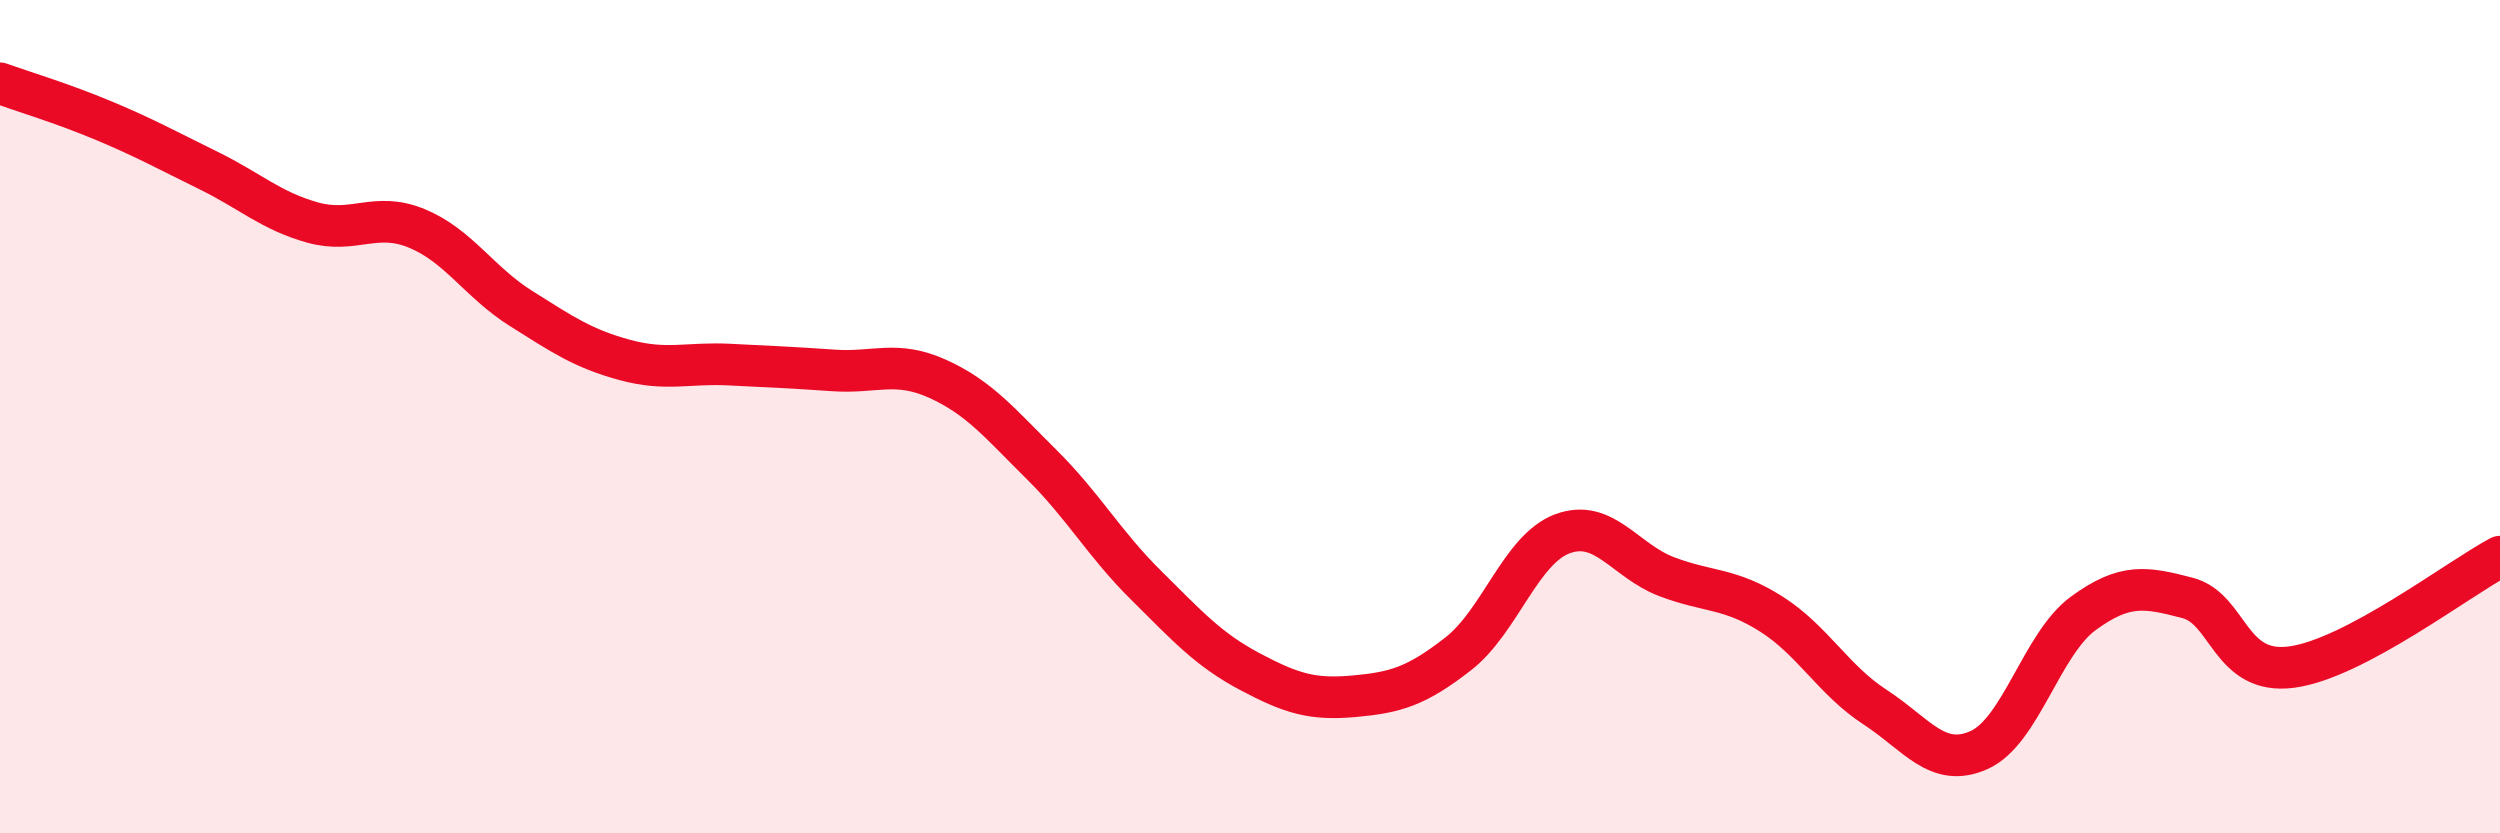
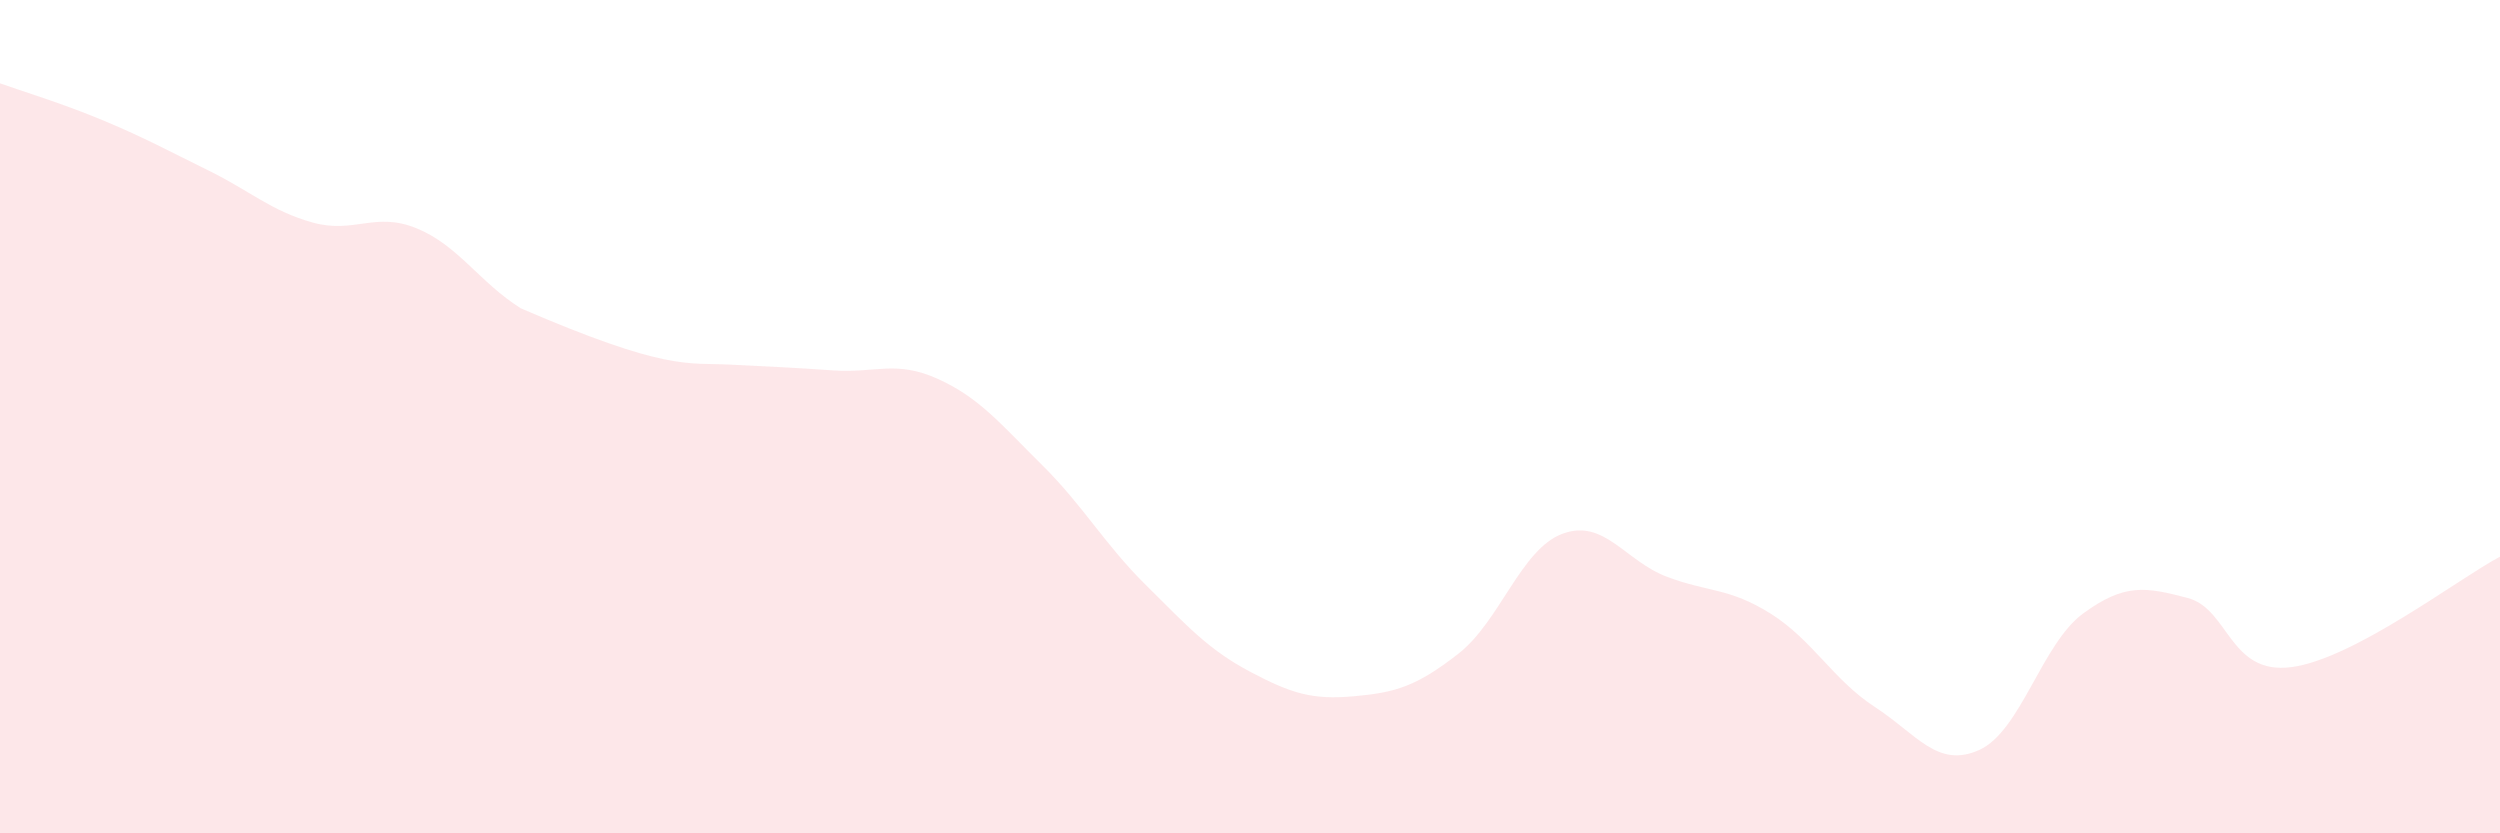
<svg xmlns="http://www.w3.org/2000/svg" width="60" height="20" viewBox="0 0 60 20">
-   <path d="M 0,2 C 0.5,2.18 1.5,2.48 2.5,2.9 C 3.5,3.32 4,3.6 5,4.09 C 6,4.58 6.5,5.06 7.5,5.34 C 8.5,5.62 9,5.07 10,5.48 C 11,5.89 11.5,6.77 12.5,7.4 C 13.5,8.03 14,8.37 15,8.64 C 16,8.91 16.5,8.7 17.5,8.75 C 18.5,8.8 19,8.82 20,8.89 C 21,8.96 21.5,8.64 22.5,9.09 C 23.5,9.54 24,10.16 25,11.15 C 26,12.14 26.5,13.05 27.5,14.04 C 28.5,15.03 29,15.59 30,16.12 C 31,16.65 31.5,16.8 32.5,16.71 C 33.5,16.62 34,16.47 35,15.69 C 36,14.91 36.5,13.18 37.5,12.81 C 38.5,12.44 39,13.46 40,13.84 C 41,14.22 41.5,14.1 42.5,14.73 C 43.5,15.36 44,16.32 45,16.97 C 46,17.62 46.5,18.45 47.5,18 C 48.5,17.55 49,15.45 50,14.72 C 51,13.99 51.5,14.09 52.5,14.35 C 53.5,14.61 53.5,16.21 55,16.01 C 56.5,15.81 59,13.89 60,13.36L60 20L0 20Z" fill="#EB0A25" opacity="0.1" stroke-linecap="round" stroke-linejoin="round" />
-   <path d="M 0,2 C 0.5,2.18 1.5,2.48 2.5,2.9 C 3.5,3.32 4,3.6 5,4.09 C 6,4.58 6.5,5.06 7.5,5.34 C 8.5,5.62 9,5.07 10,5.48 C 11,5.89 11.5,6.77 12.5,7.4 C 13.5,8.03 14,8.37 15,8.64 C 16,8.91 16.5,8.7 17.5,8.75 C 18.5,8.8 19,8.82 20,8.89 C 21,8.96 21.5,8.64 22.5,9.09 C 23.5,9.54 24,10.16 25,11.15 C 26,12.14 26.5,13.05 27.5,14.04 C 28.5,15.03 29,15.59 30,16.12 C 31,16.65 31.5,16.8 32.5,16.71 C 33.5,16.62 34,16.47 35,15.69 C 36,14.91 36.5,13.18 37.5,12.81 C 38.5,12.44 39,13.46 40,13.84 C 41,14.22 41.5,14.1 42.5,14.73 C 43.5,15.36 44,16.32 45,16.97 C 46,17.62 46.5,18.45 47.5,18 C 48.5,17.55 49,15.45 50,14.72 C 51,13.99 51.5,14.09 52.5,14.35 C 53.5,14.61 53.5,16.21 55,16.01 C 56.5,15.81 59,13.89 60,13.36" stroke="#EB0A25" stroke-width="1" fill="none" stroke-linecap="round" stroke-linejoin="round" />
+   <path d="M 0,2 C 0.5,2.18 1.5,2.48 2.5,2.9 C 3.5,3.32 4,3.6 5,4.09 C 6,4.58 6.5,5.06 7.5,5.34 C 8.5,5.62 9,5.07 10,5.48 C 11,5.89 11.5,6.77 12.5,7.4 C 16,8.91 16.5,8.7 17.5,8.75 C 18.5,8.8 19,8.82 20,8.89 C 21,8.96 21.5,8.64 22.5,9.09 C 23.5,9.54 24,10.16 25,11.15 C 26,12.14 26.5,13.05 27.5,14.04 C 28.5,15.03 29,15.59 30,16.12 C 31,16.65 31.5,16.8 32.5,16.71 C 33.5,16.62 34,16.47 35,15.69 C 36,14.91 36.5,13.18 37.5,12.81 C 38.5,12.44 39,13.46 40,13.84 C 41,14.22 41.5,14.1 42.5,14.73 C 43.5,15.36 44,16.32 45,16.97 C 46,17.62 46.5,18.45 47.5,18 C 48.5,17.55 49,15.45 50,14.72 C 51,13.99 51.5,14.09 52.5,14.35 C 53.5,14.61 53.5,16.21 55,16.01 C 56.5,15.81 59,13.89 60,13.36L60 20L0 20Z" fill="#EB0A25" opacity="0.1" stroke-linecap="round" stroke-linejoin="round" />
</svg>